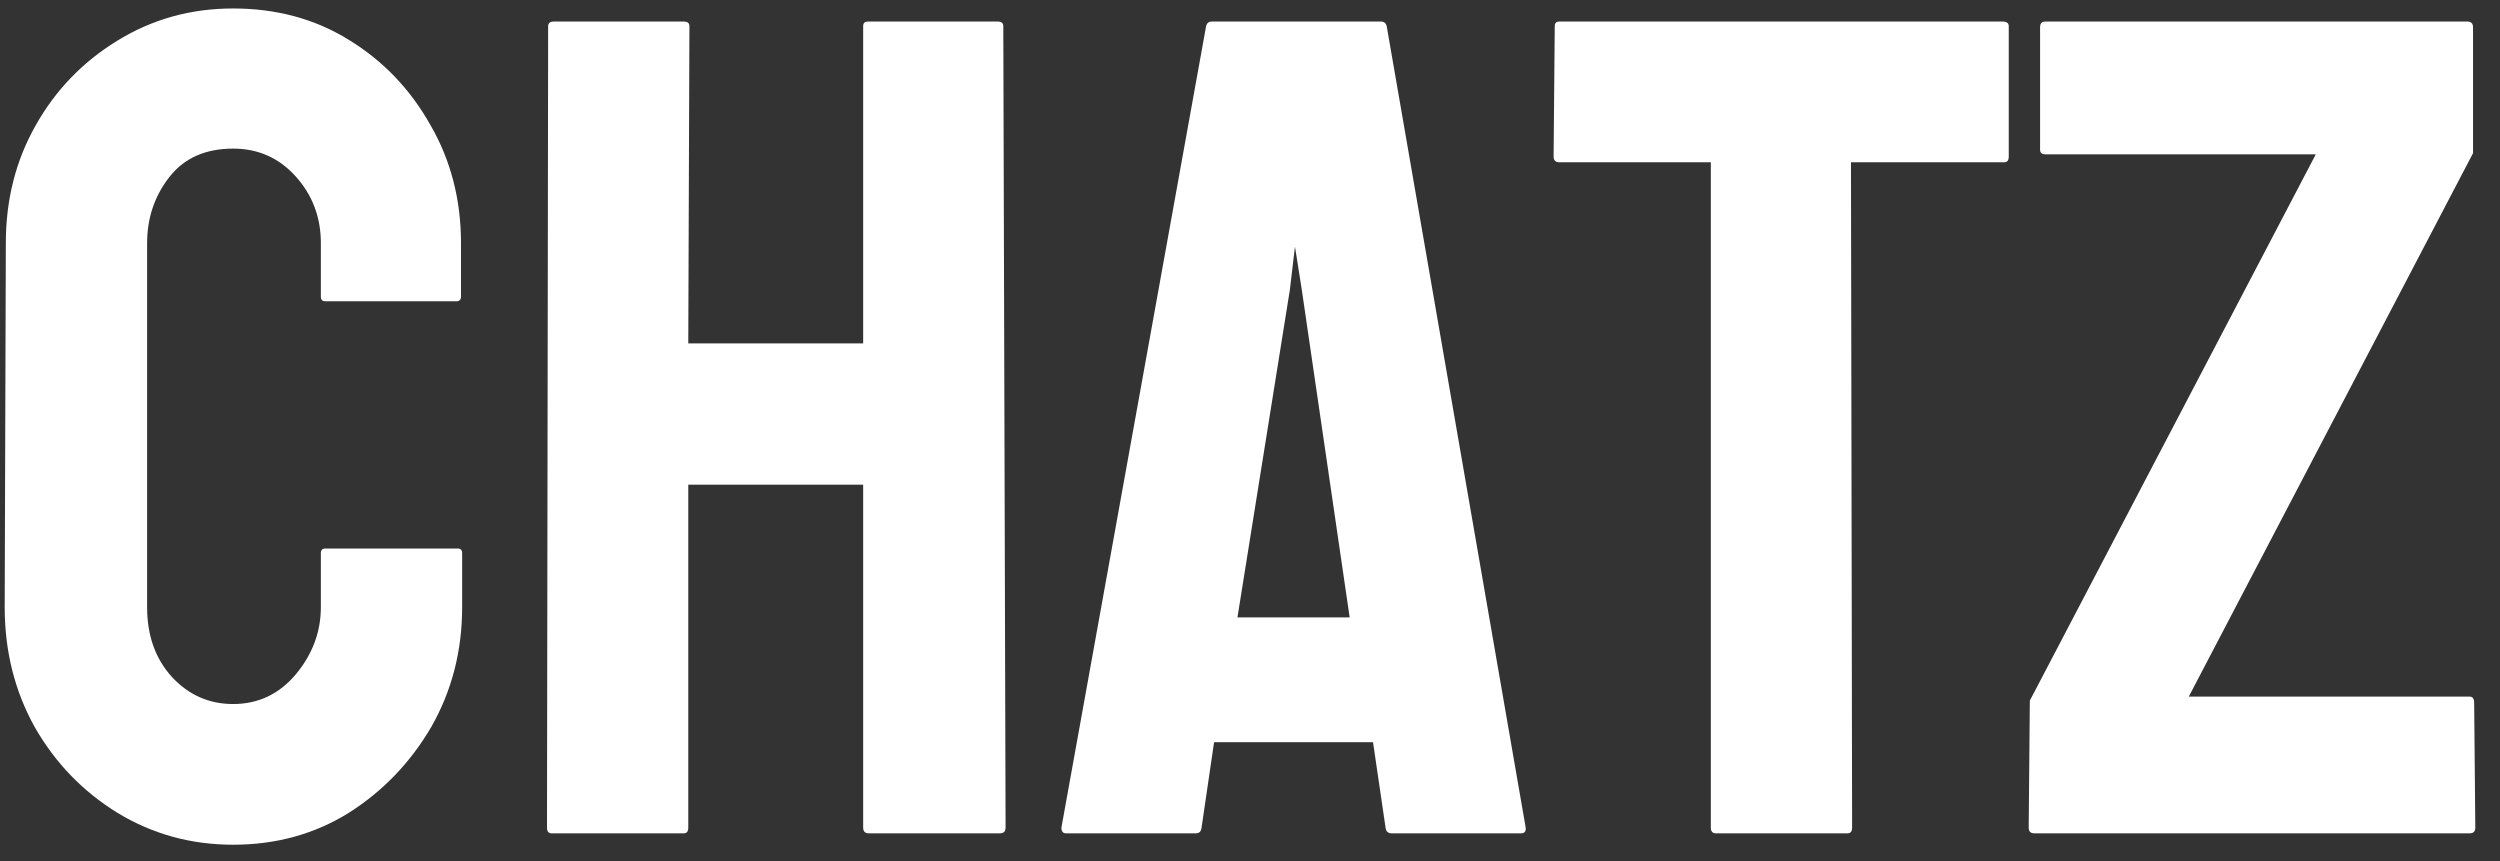
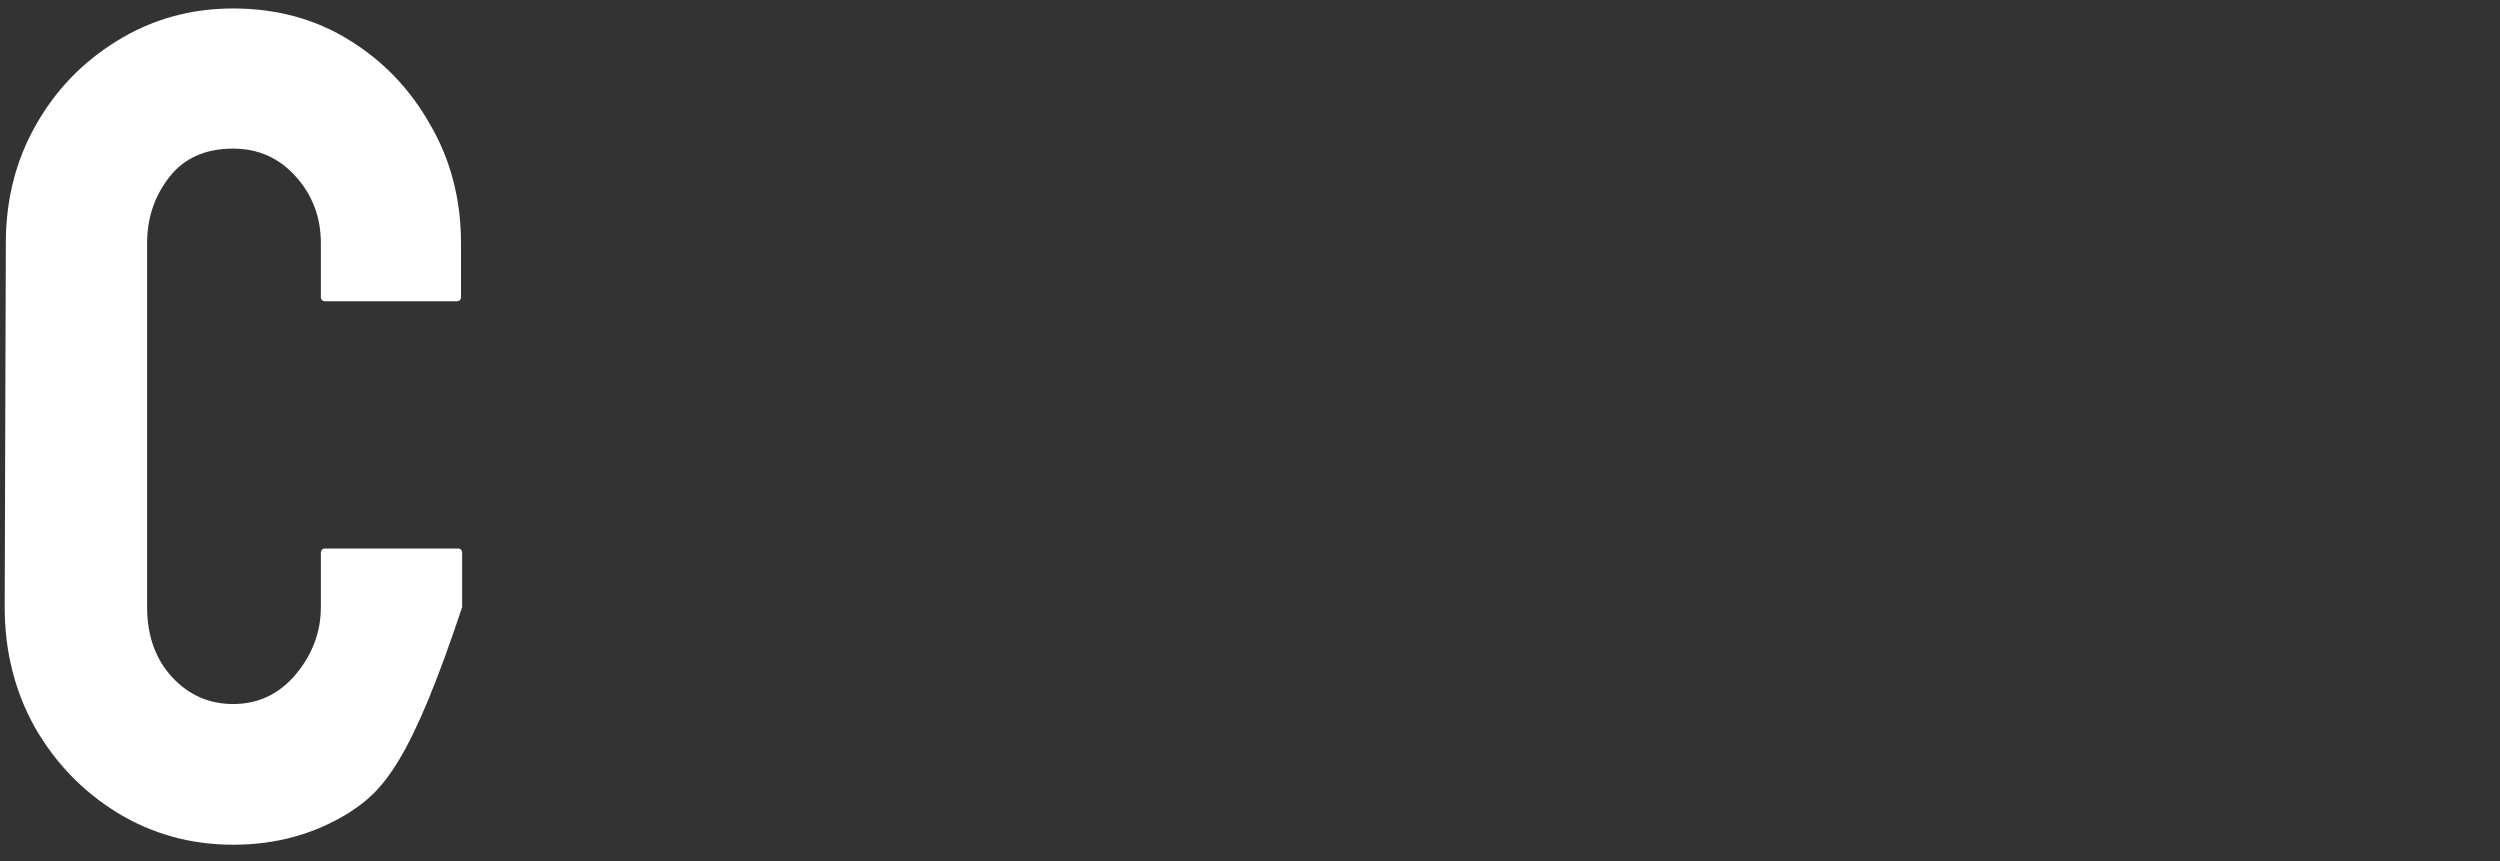
<svg xmlns="http://www.w3.org/2000/svg" width="90" height="31" viewBox="0 0 90 31" fill="none">
  <rect x="0" y="0" width="90" height="31" fill="#333333" stroke="none" />
-   <path d="M88.906 30H73.238C73.102 30 73.033 29.932 73.033 29.795L73.074 25.222L83.369 5.555H73.628C73.505 5.555 73.443 5.5 73.443 5.391V0.981C73.443 0.845 73.505 0.776 73.628 0.776H88.824C88.961 0.776 89.029 0.845 89.029 0.981V5.514L78.796 25.078H88.906C89.016 25.078 89.07 25.153 89.07 25.304L89.111 29.795C89.111 29.932 89.043 30 88.906 30Z" fill="white" />
-   <path d="M66.512 30H61.774C61.651 30 61.59 29.932 61.59 29.795V5.842H56.135C55.998 5.842 55.93 5.773 55.93 5.637L55.971 0.94C55.971 0.831 56.025 0.776 56.135 0.776H72.09C72.24 0.776 72.315 0.831 72.315 0.94V5.637C72.315 5.773 72.261 5.842 72.151 5.842H66.635L66.676 29.795C66.676 29.932 66.621 30 66.512 30Z" fill="white" />
-   <path d="M38.211 29.795L43.42 0.94C43.447 0.831 43.516 0.776 43.625 0.776H49.716C49.825 0.776 49.894 0.831 49.921 0.94L54.925 29.795C54.938 29.932 54.884 30 54.761 30H50.105C49.969 30 49.894 29.932 49.88 29.795L49.429 26.719H43.707L43.256 29.795C43.242 29.932 43.174 30 43.051 30H38.375C38.266 30 38.211 29.932 38.211 29.795ZM46.435 10.435L44.548 22.227H48.588L46.865 10.435L46.619 8.877L46.435 10.435Z" fill="white" />
-   <path d="M24.614 30H19.856C19.747 30 19.692 29.932 19.692 29.795L19.733 0.94C19.733 0.831 19.802 0.776 19.939 0.776H24.614C24.751 0.776 24.819 0.831 24.819 0.94L24.778 12.363H31.074V0.94C31.074 0.831 31.129 0.776 31.238 0.776H35.914C36.051 0.776 36.119 0.831 36.119 0.94L36.201 29.795C36.201 29.932 36.133 30 35.996 30H31.279C31.143 30 31.074 29.932 31.074 29.795V17.449H24.778V29.795C24.778 29.932 24.724 30 24.614 30Z" fill="white" />
-   <path d="M8.393 30.41C6.875 30.41 5.487 30.027 4.229 29.262C2.985 28.496 1.994 27.471 1.256 26.186C0.531 24.887 0.169 23.444 0.169 21.858L0.21 8.754C0.21 7.195 0.565 5.787 1.276 4.529C1.987 3.258 2.965 2.239 4.209 1.474C5.467 0.694 6.861 0.305 8.393 0.305C9.951 0.305 11.339 0.681 12.556 1.433C13.786 2.185 14.764 3.203 15.488 4.488C16.227 5.76 16.596 7.182 16.596 8.754V10.682C16.596 10.791 16.541 10.846 16.432 10.846H11.715C11.605 10.846 11.551 10.791 11.551 10.682V8.754C11.551 7.824 11.25 7.024 10.648 6.354C10.047 5.685 9.295 5.35 8.393 5.35C7.395 5.35 6.629 5.691 6.096 6.375C5.562 7.059 5.296 7.852 5.296 8.754V21.858C5.296 22.884 5.597 23.725 6.198 24.381C6.8 25.023 7.531 25.345 8.393 25.345C9.295 25.345 10.047 24.989 10.648 24.278C11.25 23.554 11.551 22.747 11.551 21.858V19.91C11.551 19.801 11.605 19.746 11.715 19.746H16.473C16.582 19.746 16.637 19.801 16.637 19.91V21.858C16.637 23.431 16.268 24.866 15.529 26.165C14.777 27.45 13.786 28.482 12.556 29.262C11.325 30.027 9.938 30.41 8.393 30.41Z" fill="white" />
+   <path d="M8.393 30.41C6.875 30.41 5.487 30.027 4.229 29.262C2.985 28.496 1.994 27.471 1.256 26.186C0.531 24.887 0.169 23.444 0.169 21.858L0.21 8.754C0.21 7.195 0.565 5.787 1.276 4.529C1.987 3.258 2.965 2.239 4.209 1.474C5.467 0.694 6.861 0.305 8.393 0.305C9.951 0.305 11.339 0.681 12.556 1.433C13.786 2.185 14.764 3.203 15.488 4.488C16.227 5.76 16.596 7.182 16.596 8.754V10.682C16.596 10.791 16.541 10.846 16.432 10.846H11.715C11.605 10.846 11.551 10.791 11.551 10.682V8.754C11.551 7.824 11.25 7.024 10.648 6.354C10.047 5.685 9.295 5.35 8.393 5.35C7.395 5.35 6.629 5.691 6.096 6.375C5.562 7.059 5.296 7.852 5.296 8.754V21.858C5.296 22.884 5.597 23.725 6.198 24.381C6.8 25.023 7.531 25.345 8.393 25.345C9.295 25.345 10.047 24.989 10.648 24.278C11.25 23.554 11.551 22.747 11.551 21.858V19.91C11.551 19.801 11.605 19.746 11.715 19.746H16.473C16.582 19.746 16.637 19.801 16.637 19.91V21.858C14.777 27.45 13.786 28.482 12.556 29.262C11.325 30.027 9.938 30.41 8.393 30.41Z" fill="white" />
</svg>